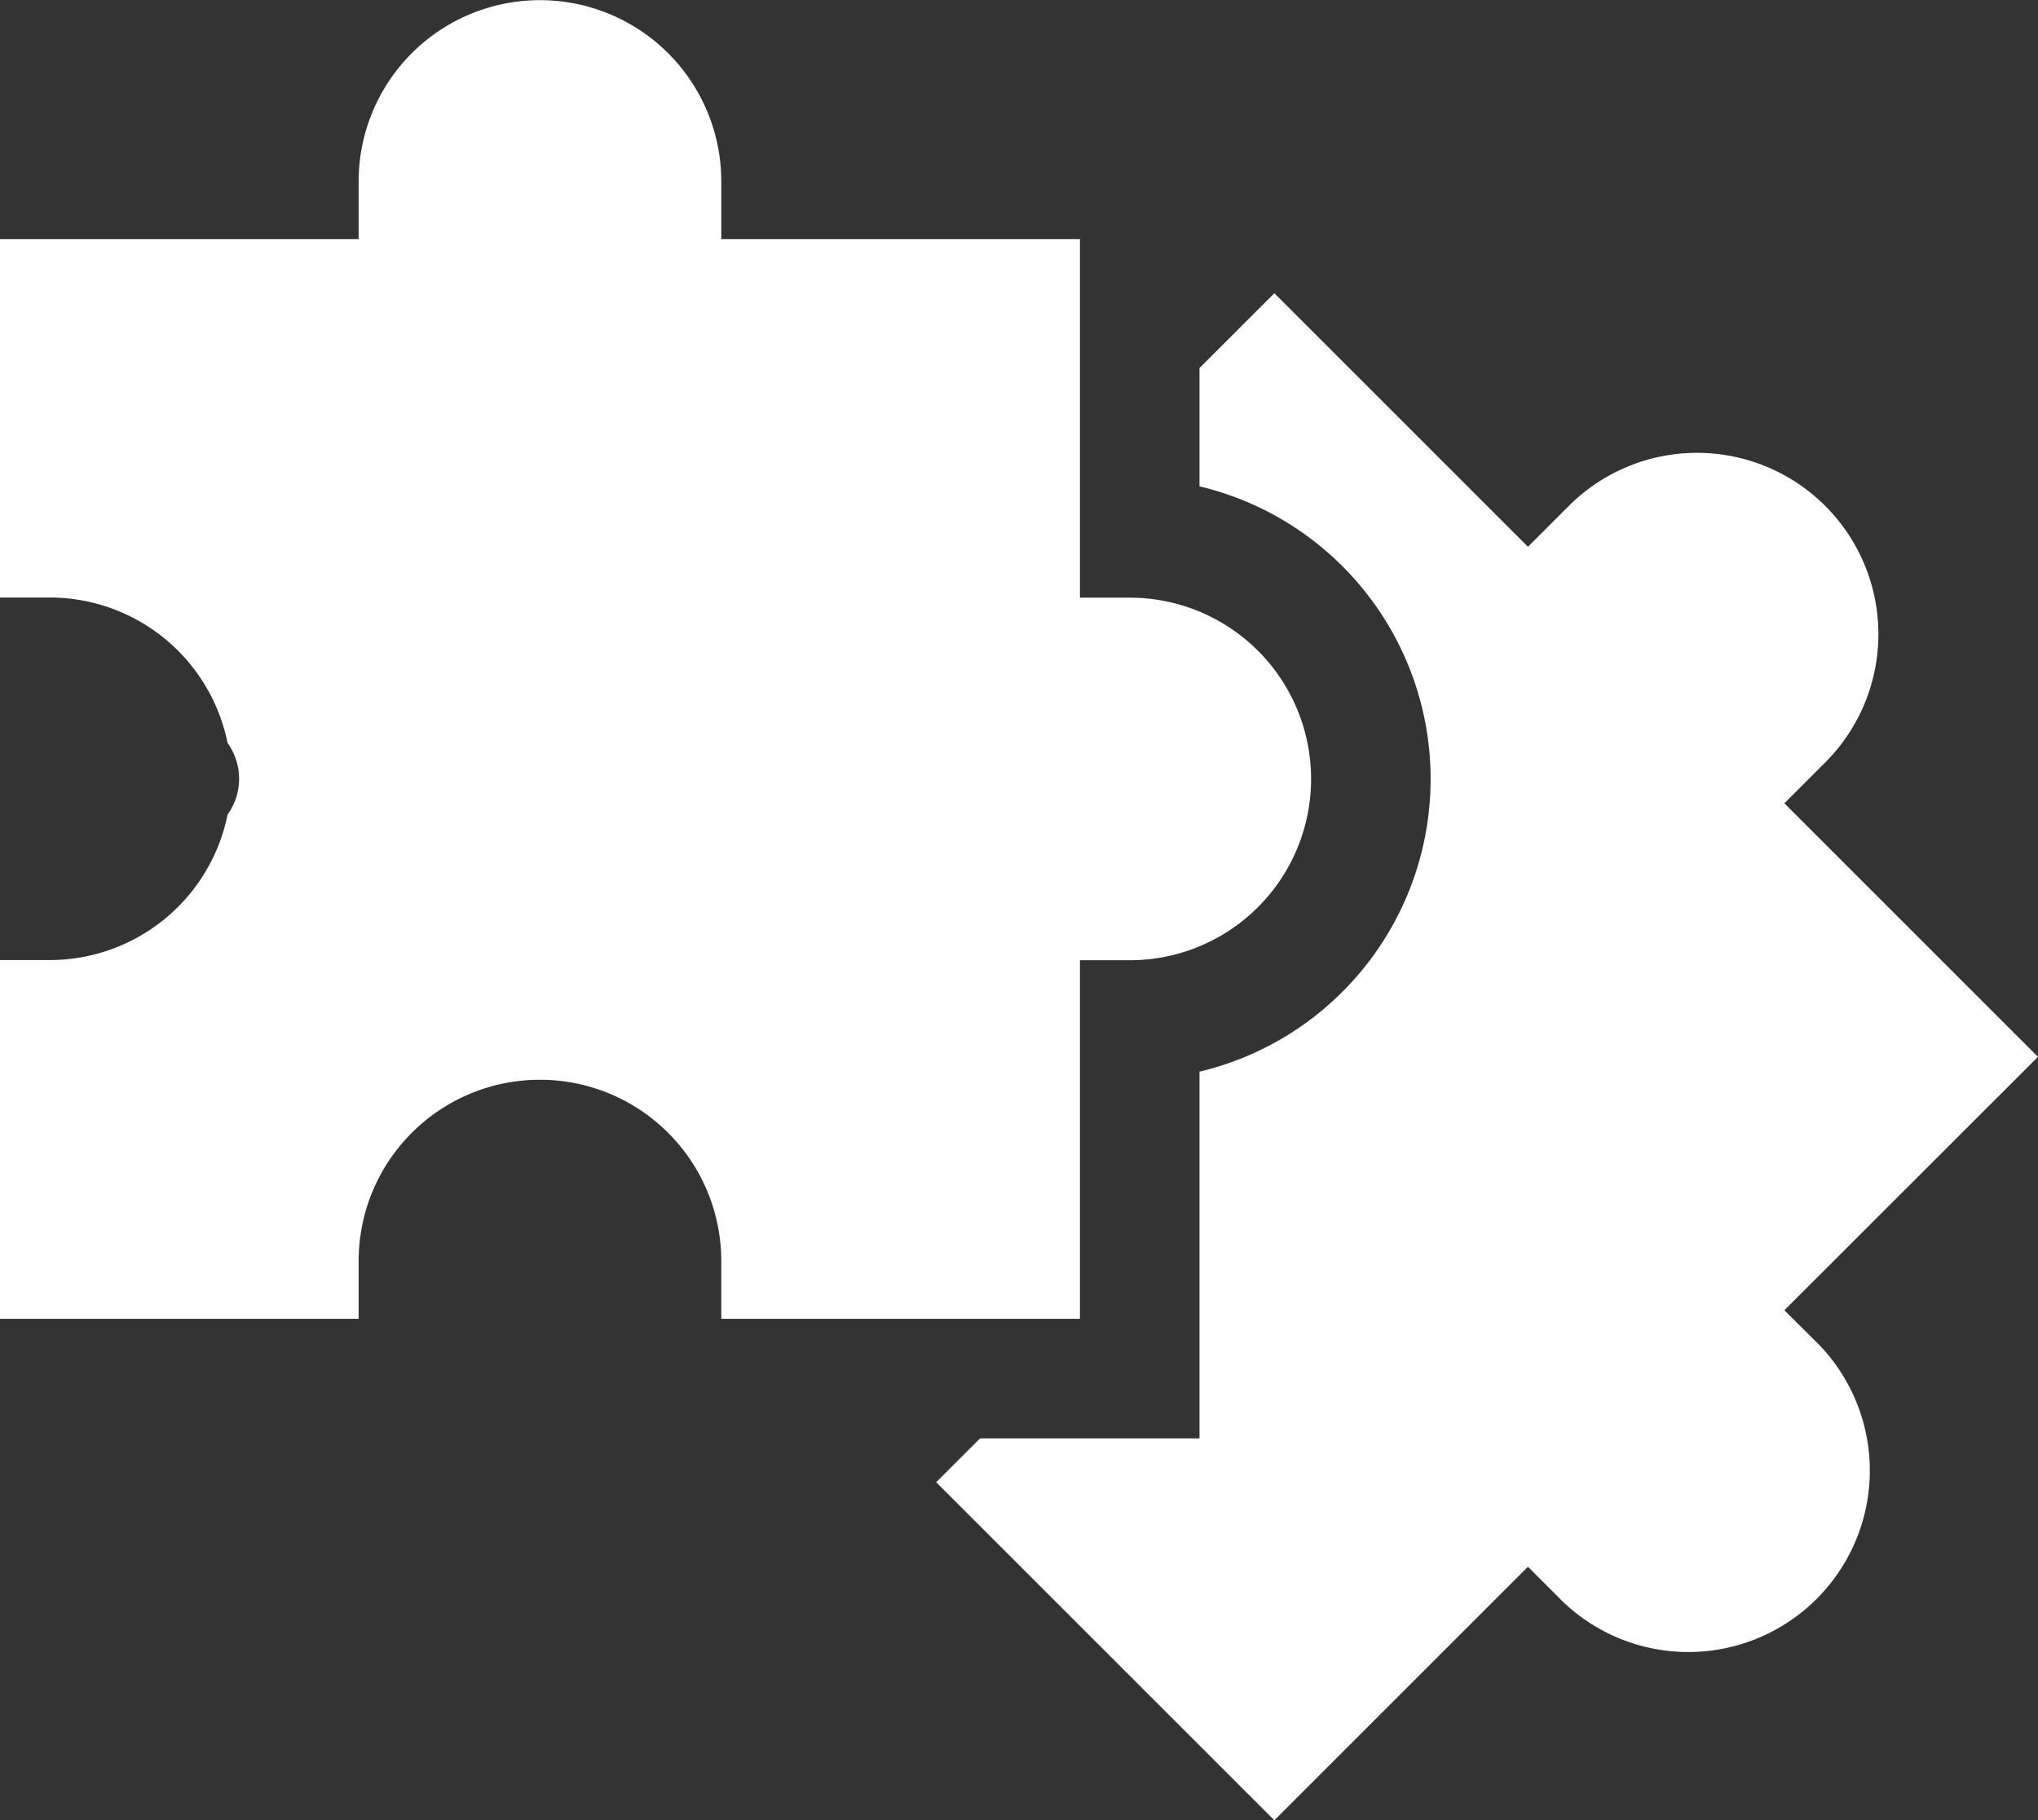
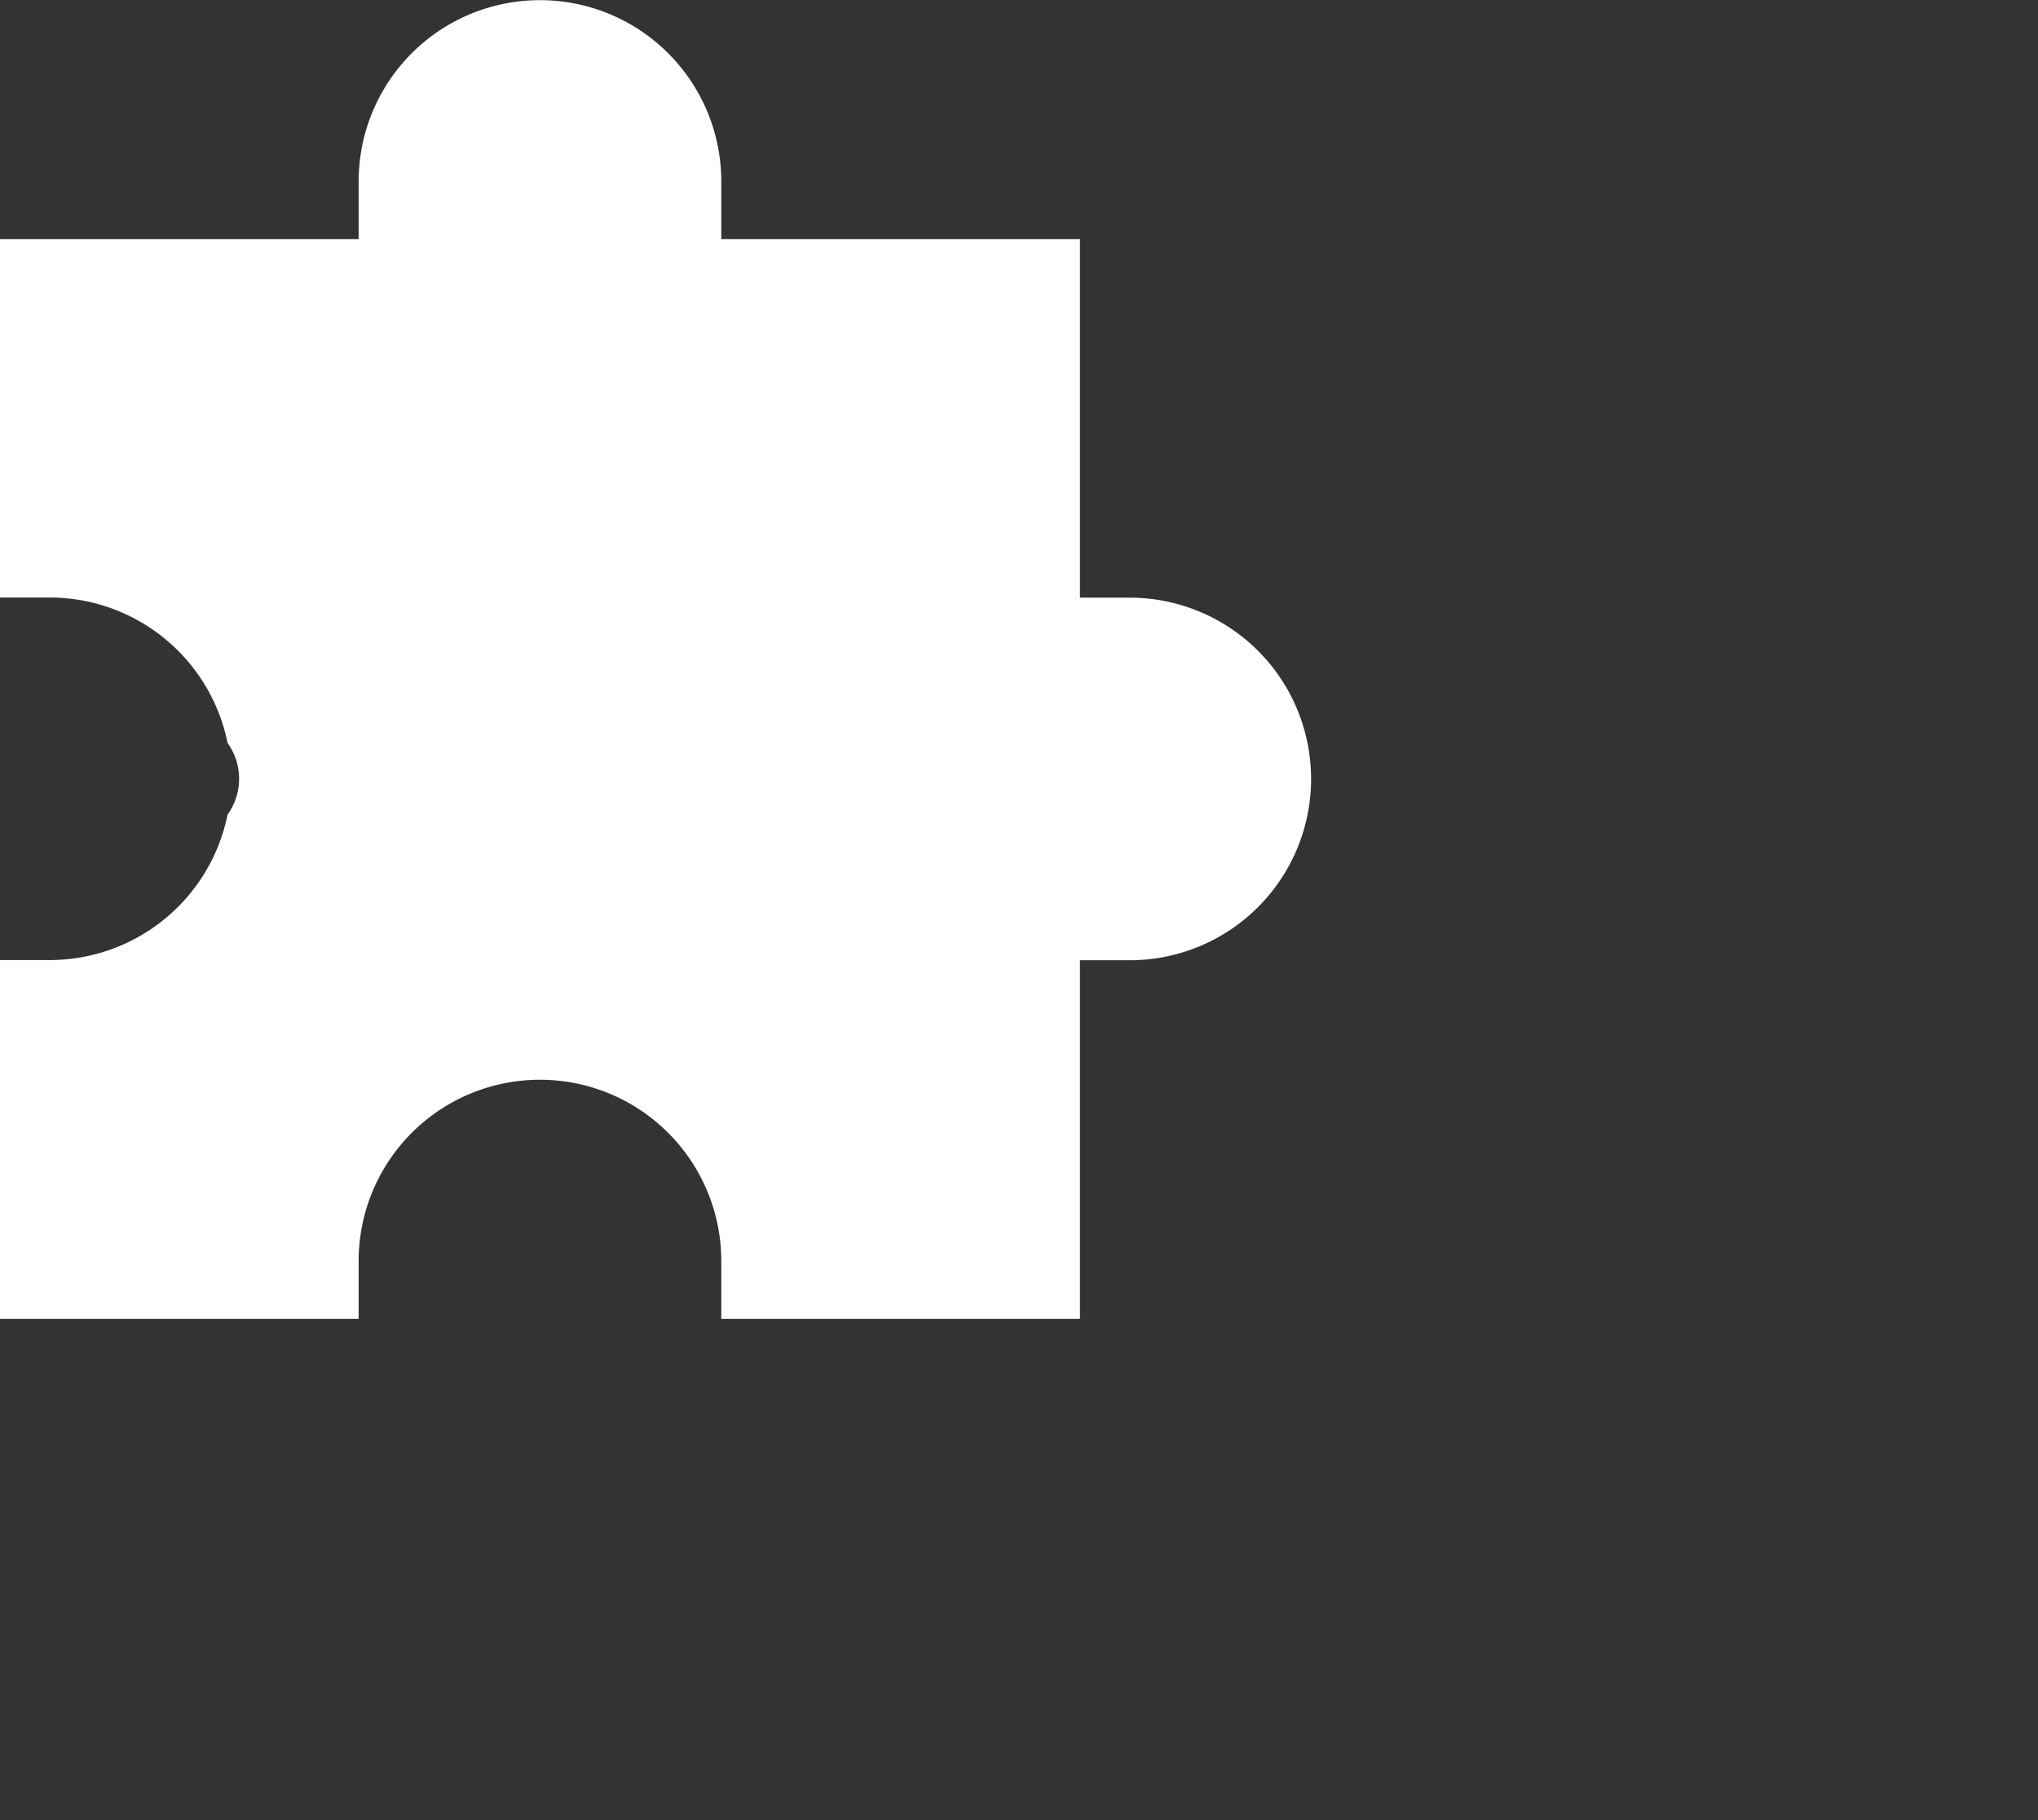
<svg xmlns="http://www.w3.org/2000/svg" width="65.134" height="58.183" viewBox="0 0 65.134 58.183">
  <rect x="0" y="0" width="65.134" height="58.183" fill="#333333" stroke="none" />
  <g id="puzzle" transform="translate(0 0)">
-     <path id="Path_13044" data-name="Path 13044" d="M262.307,106.176l8.105-8.1-8.105-8.105,1.306-1.306a5.795,5.795,0,0,0-8.195-8.2l-1.306,1.306-8.105-8.105-2.392,2.392v3.781a9.618,9.618,0,0,1,0,18.711v11.723H236.6l-1.4,1.4,10.807,10.807,8.105-8.105,1.126,1.126a5.8,5.8,0,0,0,8.2-8.2Zm0,0" transform="translate(-205.279 -64.293)" fill="#fff" />
    <path id="Path_13045" data-name="Path 13045" d="M34.515,42.157V30.695h1.592a5.795,5.795,0,1,0,0-11.59H34.515V7.642H23.052V5.8a5.795,5.795,0,1,0-11.59,0V7.642H0V19.1H1.592a5.8,5.8,0,0,1,5.681,4.65,1.961,1.961,0,0,1,0,2.289,5.8,5.8,0,0,1-5.681,4.65H0V42.157H11.462V40.31a5.795,5.795,0,0,1,11.59,0v1.847Zm0,0" transform="translate(0 0)" fill="#fff" />
  </g>
</svg>